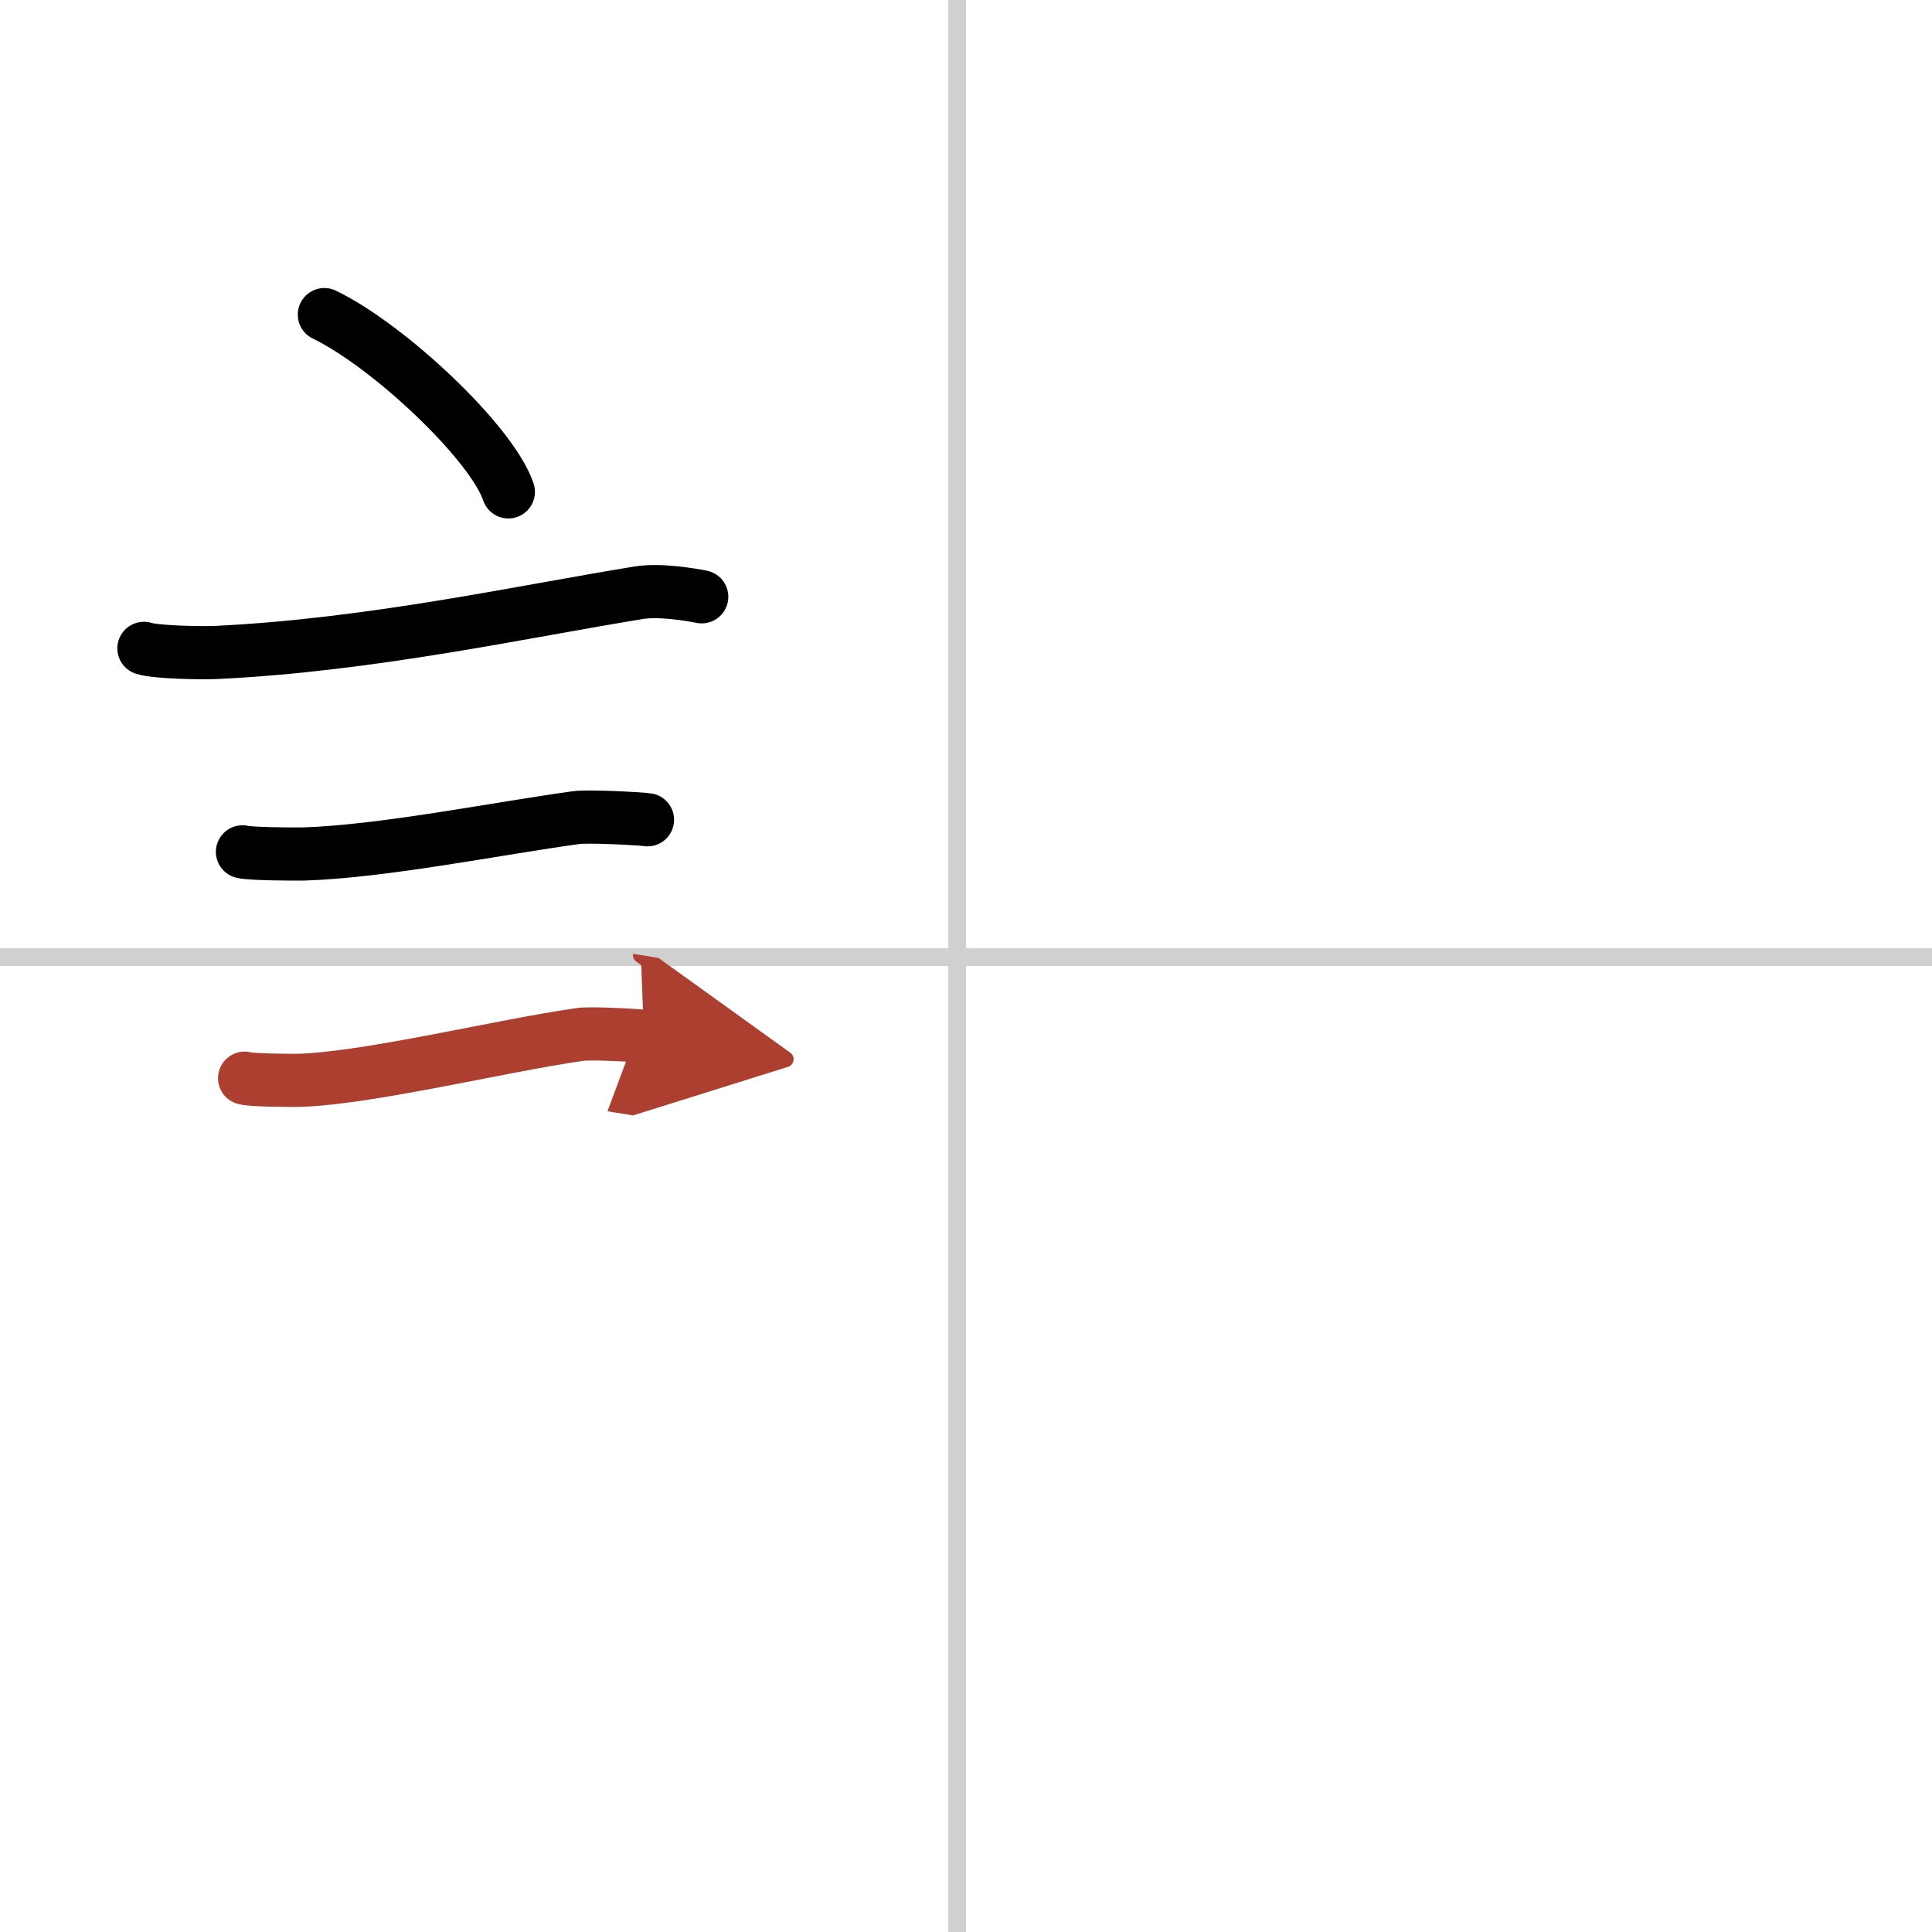
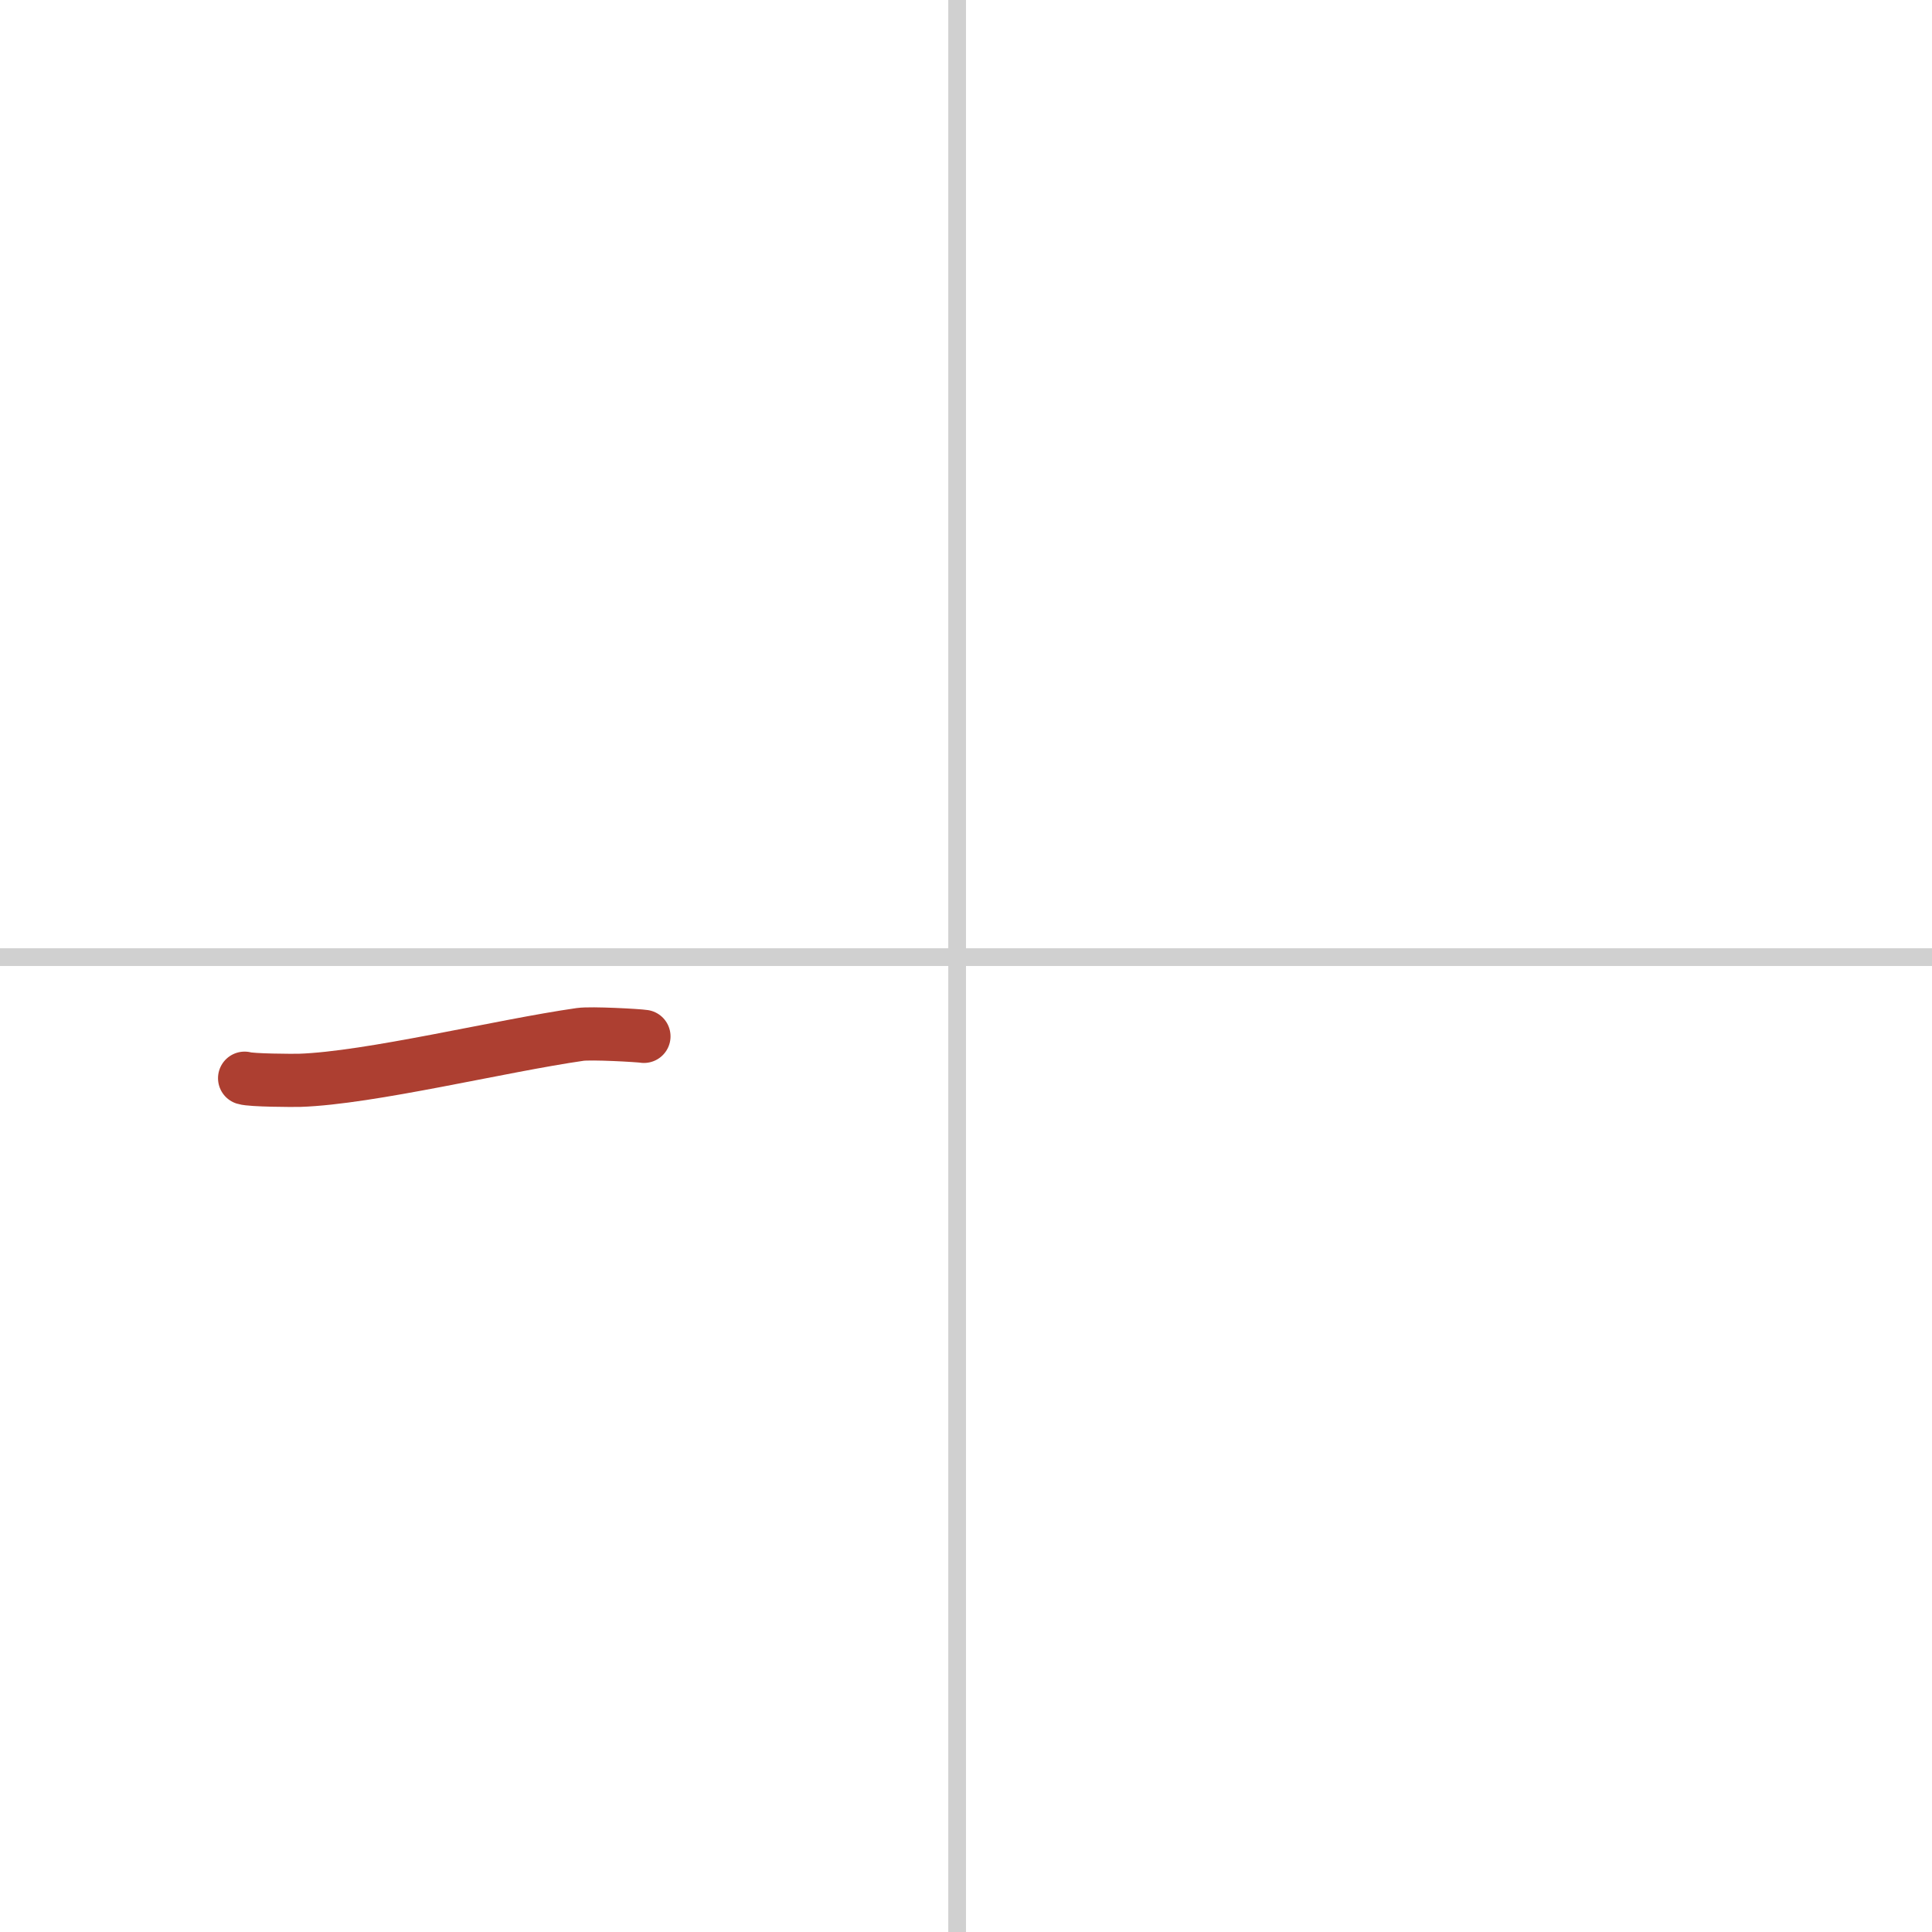
<svg xmlns="http://www.w3.org/2000/svg" width="400" height="400" viewBox="0 0 109 109">
  <defs>
    <marker id="a" markerWidth="4" orient="auto" refX="1" refY="5" viewBox="0 0 10 10">
-       <polyline points="0 0 10 5 0 10 1 5" fill="#ad3f31" stroke="#ad3f31" />
-     </marker>
+       </marker>
  </defs>
  <g fill="none" stroke="#000" stroke-linecap="round" stroke-linejoin="round" stroke-width="3">
-     <rect width="100%" height="100%" fill="#fff" stroke="#fff" />
    <line x1="54" x2="54" y2="109" stroke="#d0d0d0" stroke-width="1" />
    <line x2="109" y1="54" y2="54" stroke="#d0d0d0" stroke-width="1" />
-     <path d="m18.3 17.75c3.66 1.77 9.46 7.25 10.38 10" />
-     <path d="m8.12 36.58c0.71 0.23 3.4 0.27 4.1 0.23 8.73-0.42 17.28-2.31 23.83-3.37 1.17-0.19 2.95 0.11 3.54 0.23" />
-     <path d="m13.68 48.06c0.43 0.12 3.04 0.13 3.47 0.12 4.44-0.14 10.86-1.43 15.34-2.05 0.7-0.1 3.68 0.06 4.04 0.12" />
    <path d="m13.8 60.83c0.38 0.12 2.71 0.13 3.1 0.12 3.97-0.13 11.36-1.95 15.83-2.59 0.63-0.09 3.29 0.06 3.6 0.11" marker-end="url(#a)" stroke="#ad3f31" />
  </g>
</svg>